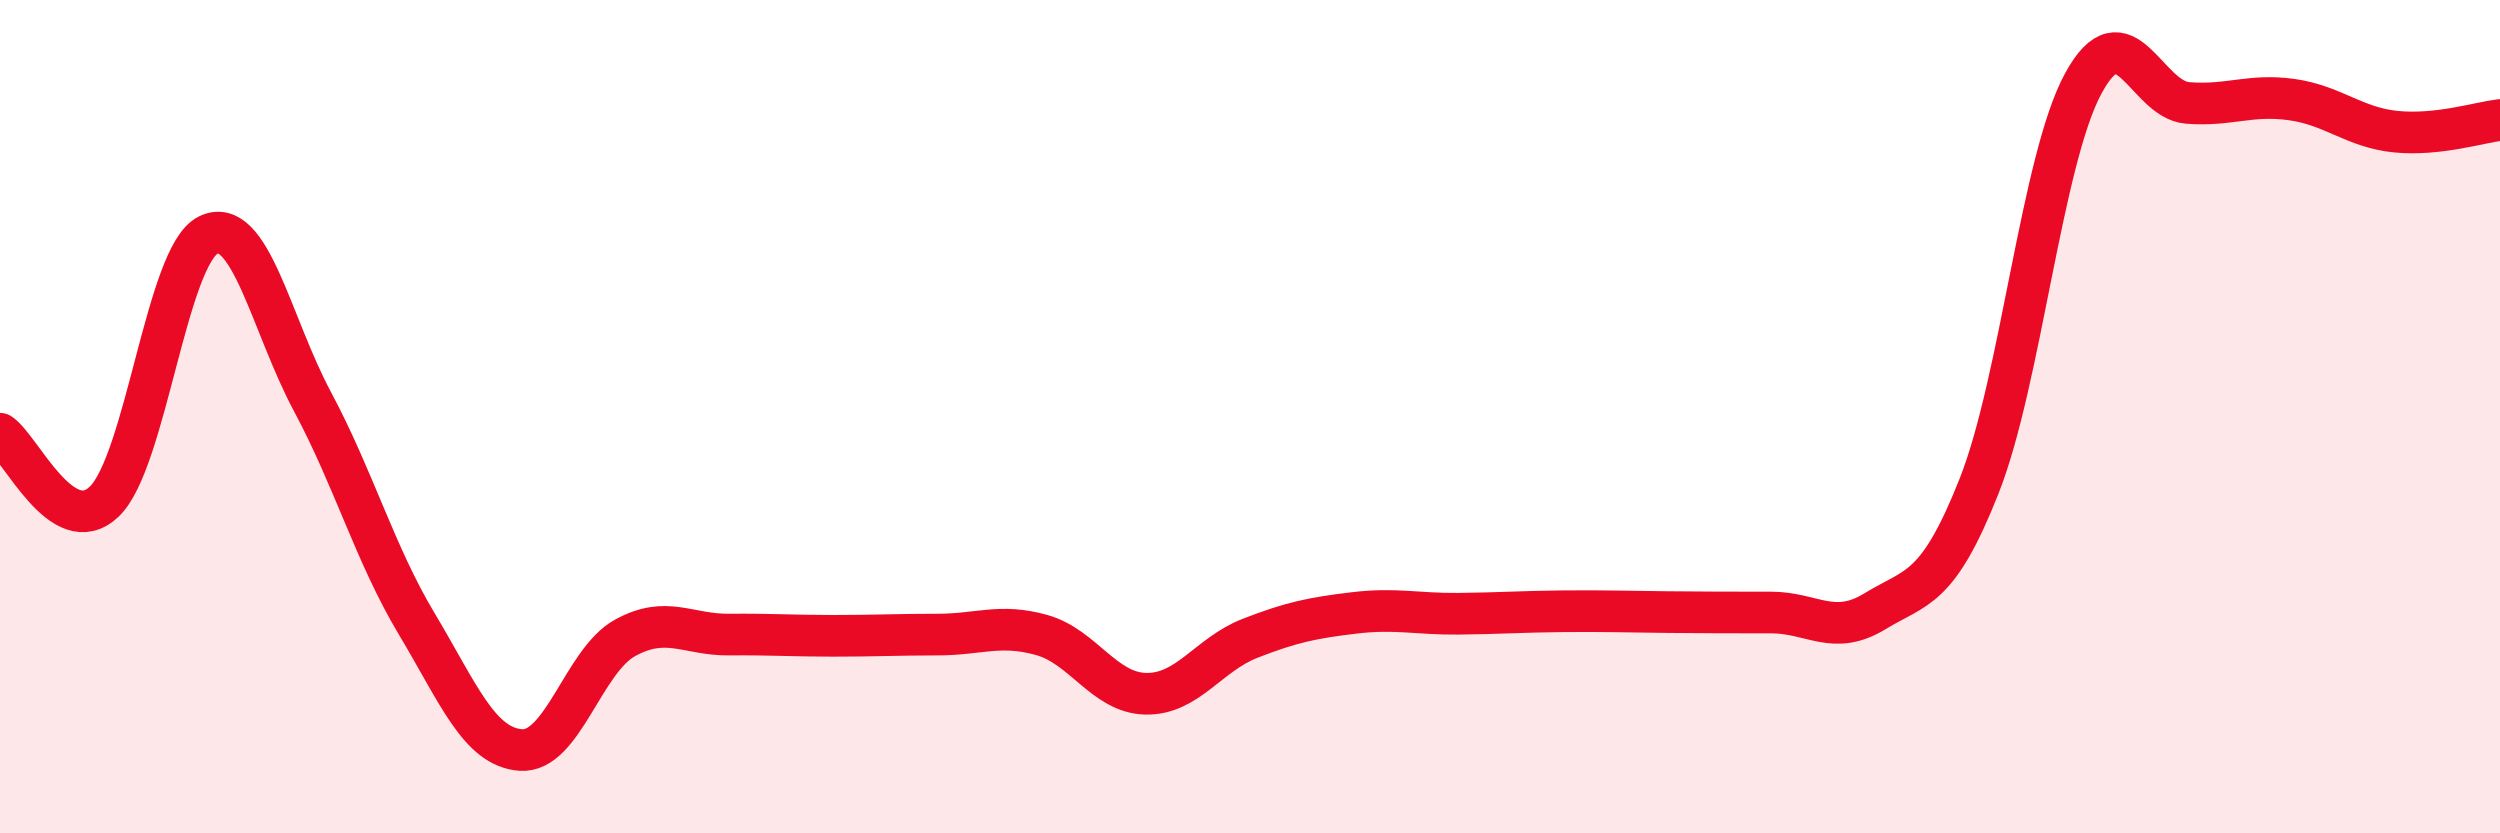
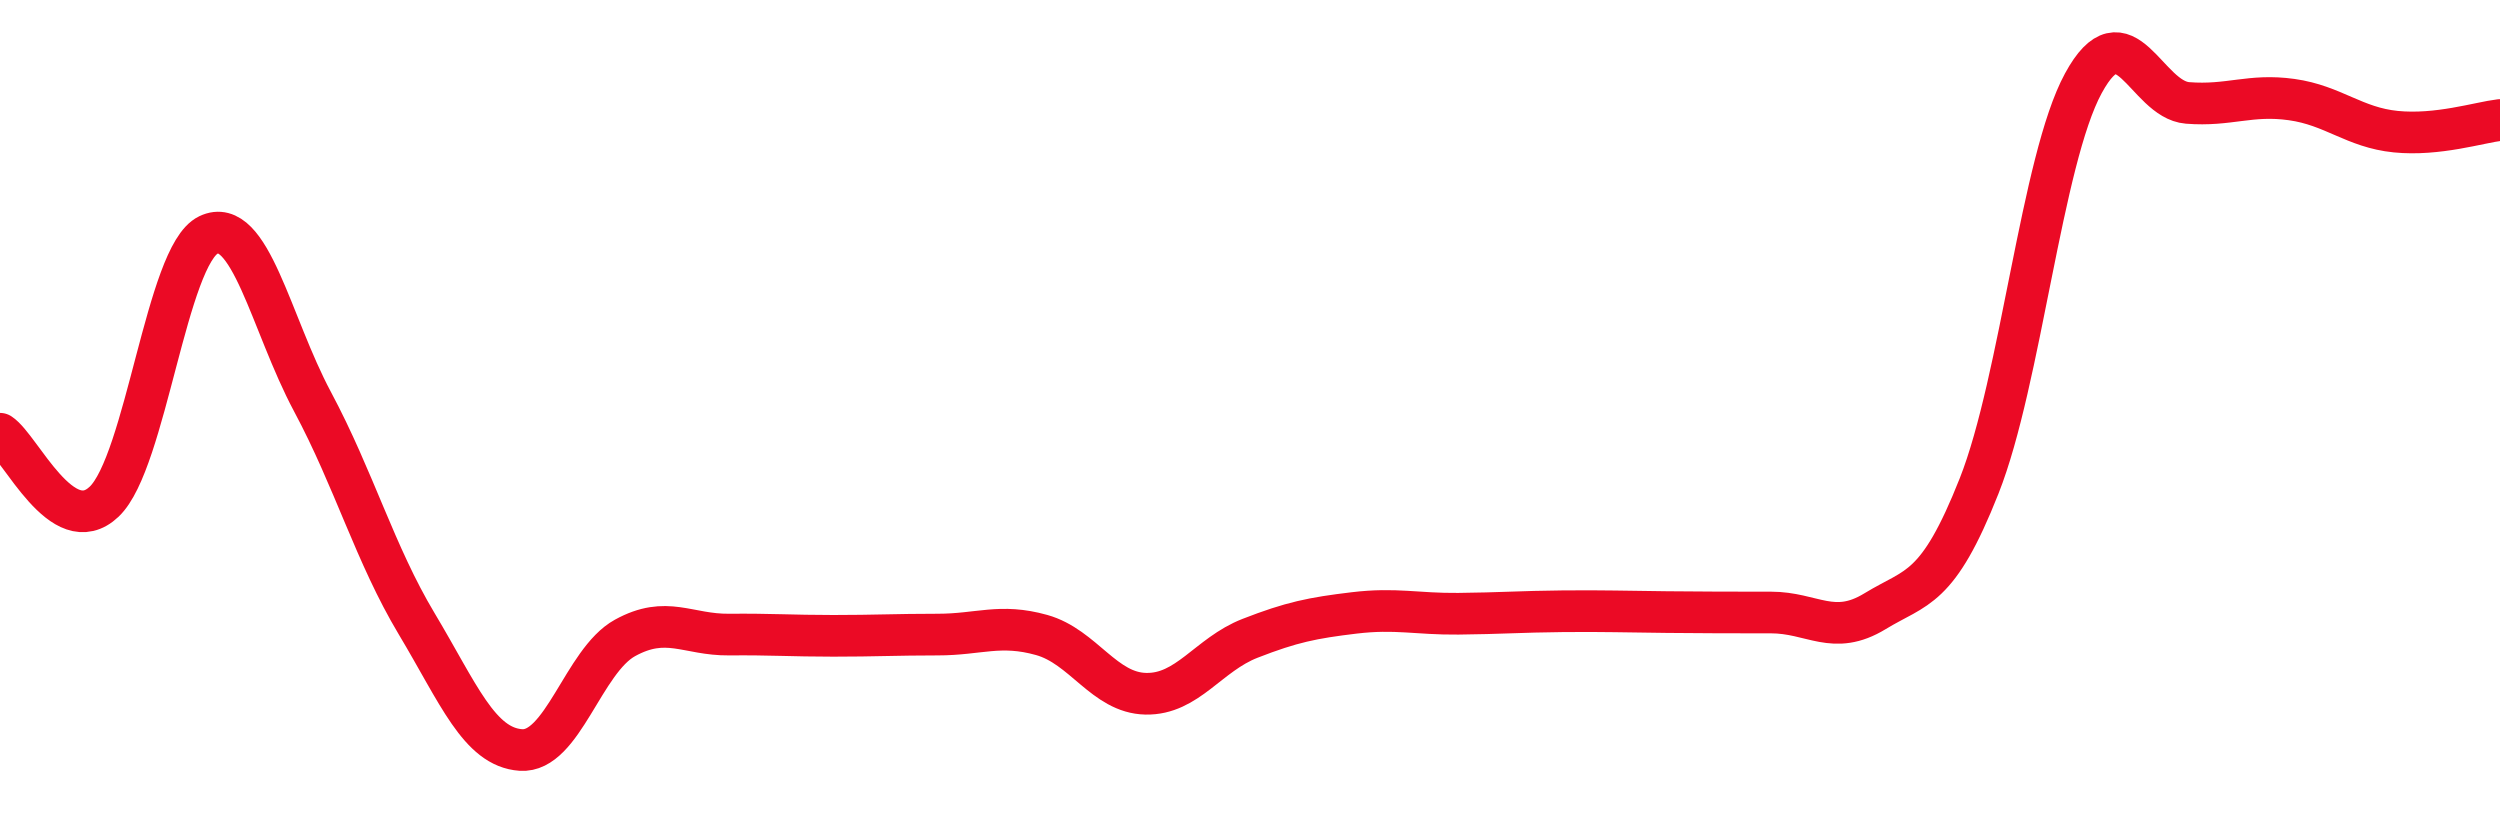
<svg xmlns="http://www.w3.org/2000/svg" width="60" height="20" viewBox="0 0 60 20">
-   <path d="M 0,10.41 C 0.5,10.74 1.5,12.99 2.5,12.04 C 3.5,11.09 4,6.12 5,5.64 C 6,5.16 6.5,7.77 7.5,9.64 C 8.5,11.51 9,13.3 10,14.97 C 11,16.64 11.5,17.93 12.5,18 C 13.5,18.07 14,15.86 15,15.31 C 16,14.76 16.5,15.24 17.5,15.23 C 18.5,15.22 19,15.26 20,15.26 C 21,15.26 21.5,15.23 22.5,15.23 C 23.5,15.23 24,14.96 25,15.24 C 26,15.52 26.5,16.63 27.5,16.65 C 28.5,16.67 29,15.71 30,15.32 C 31,14.93 31.5,14.83 32.5,14.71 C 33.5,14.59 34,14.74 35,14.73 C 36,14.72 36.5,14.68 37.5,14.67 C 38.5,14.66 39,14.68 40,14.69 C 41,14.7 41.5,14.7 42.5,14.7 C 43.5,14.7 44,15.28 45,14.67 C 46,14.06 46.5,14.19 47.5,11.66 C 48.5,9.13 49,3.84 50,2 C 51,0.16 51.5,2.39 52.5,2.47 C 53.5,2.55 54,2.25 55,2.39 C 56,2.53 56.5,3.06 57.5,3.16 C 58.5,3.26 59.5,2.94 60,2.88L60 20L0 20Z" fill="#EB0A25" opacity="0.1" stroke-linecap="round" stroke-linejoin="round" />
  <path d="M 0,10.41 C 0.5,10.74 1.5,12.99 2.5,12.04 C 3.5,11.09 4,6.12 5,5.64 C 6,5.16 6.5,7.77 7.5,9.64 C 8.5,11.51 9,13.3 10,14.97 C 11,16.64 11.5,17.93 12.5,18 C 13.5,18.07 14,15.86 15,15.31 C 16,14.76 16.5,15.24 17.5,15.23 C 18.5,15.22 19,15.26 20,15.26 C 21,15.26 21.5,15.23 22.5,15.23 C 23.5,15.23 24,14.96 25,15.24 C 26,15.52 26.5,16.63 27.5,16.65 C 28.5,16.67 29,15.71 30,15.32 C 31,14.93 31.5,14.83 32.5,14.71 C 33.5,14.59 34,14.74 35,14.73 C 36,14.72 36.5,14.68 37.5,14.67 C 38.5,14.66 39,14.68 40,14.69 C 41,14.7 41.5,14.7 42.5,14.7 C 43.5,14.7 44,15.28 45,14.67 C 46,14.06 46.5,14.19 47.5,11.66 C 48.5,9.13 49,3.84 50,2 C 51,0.16 51.5,2.39 52.5,2.47 C 53.5,2.55 54,2.25 55,2.39 C 56,2.53 56.5,3.06 57.5,3.16 C 58.5,3.26 59.5,2.94 60,2.88" stroke="#EB0A25" stroke-width="1" fill="none" stroke-linecap="round" stroke-linejoin="round" />
</svg>